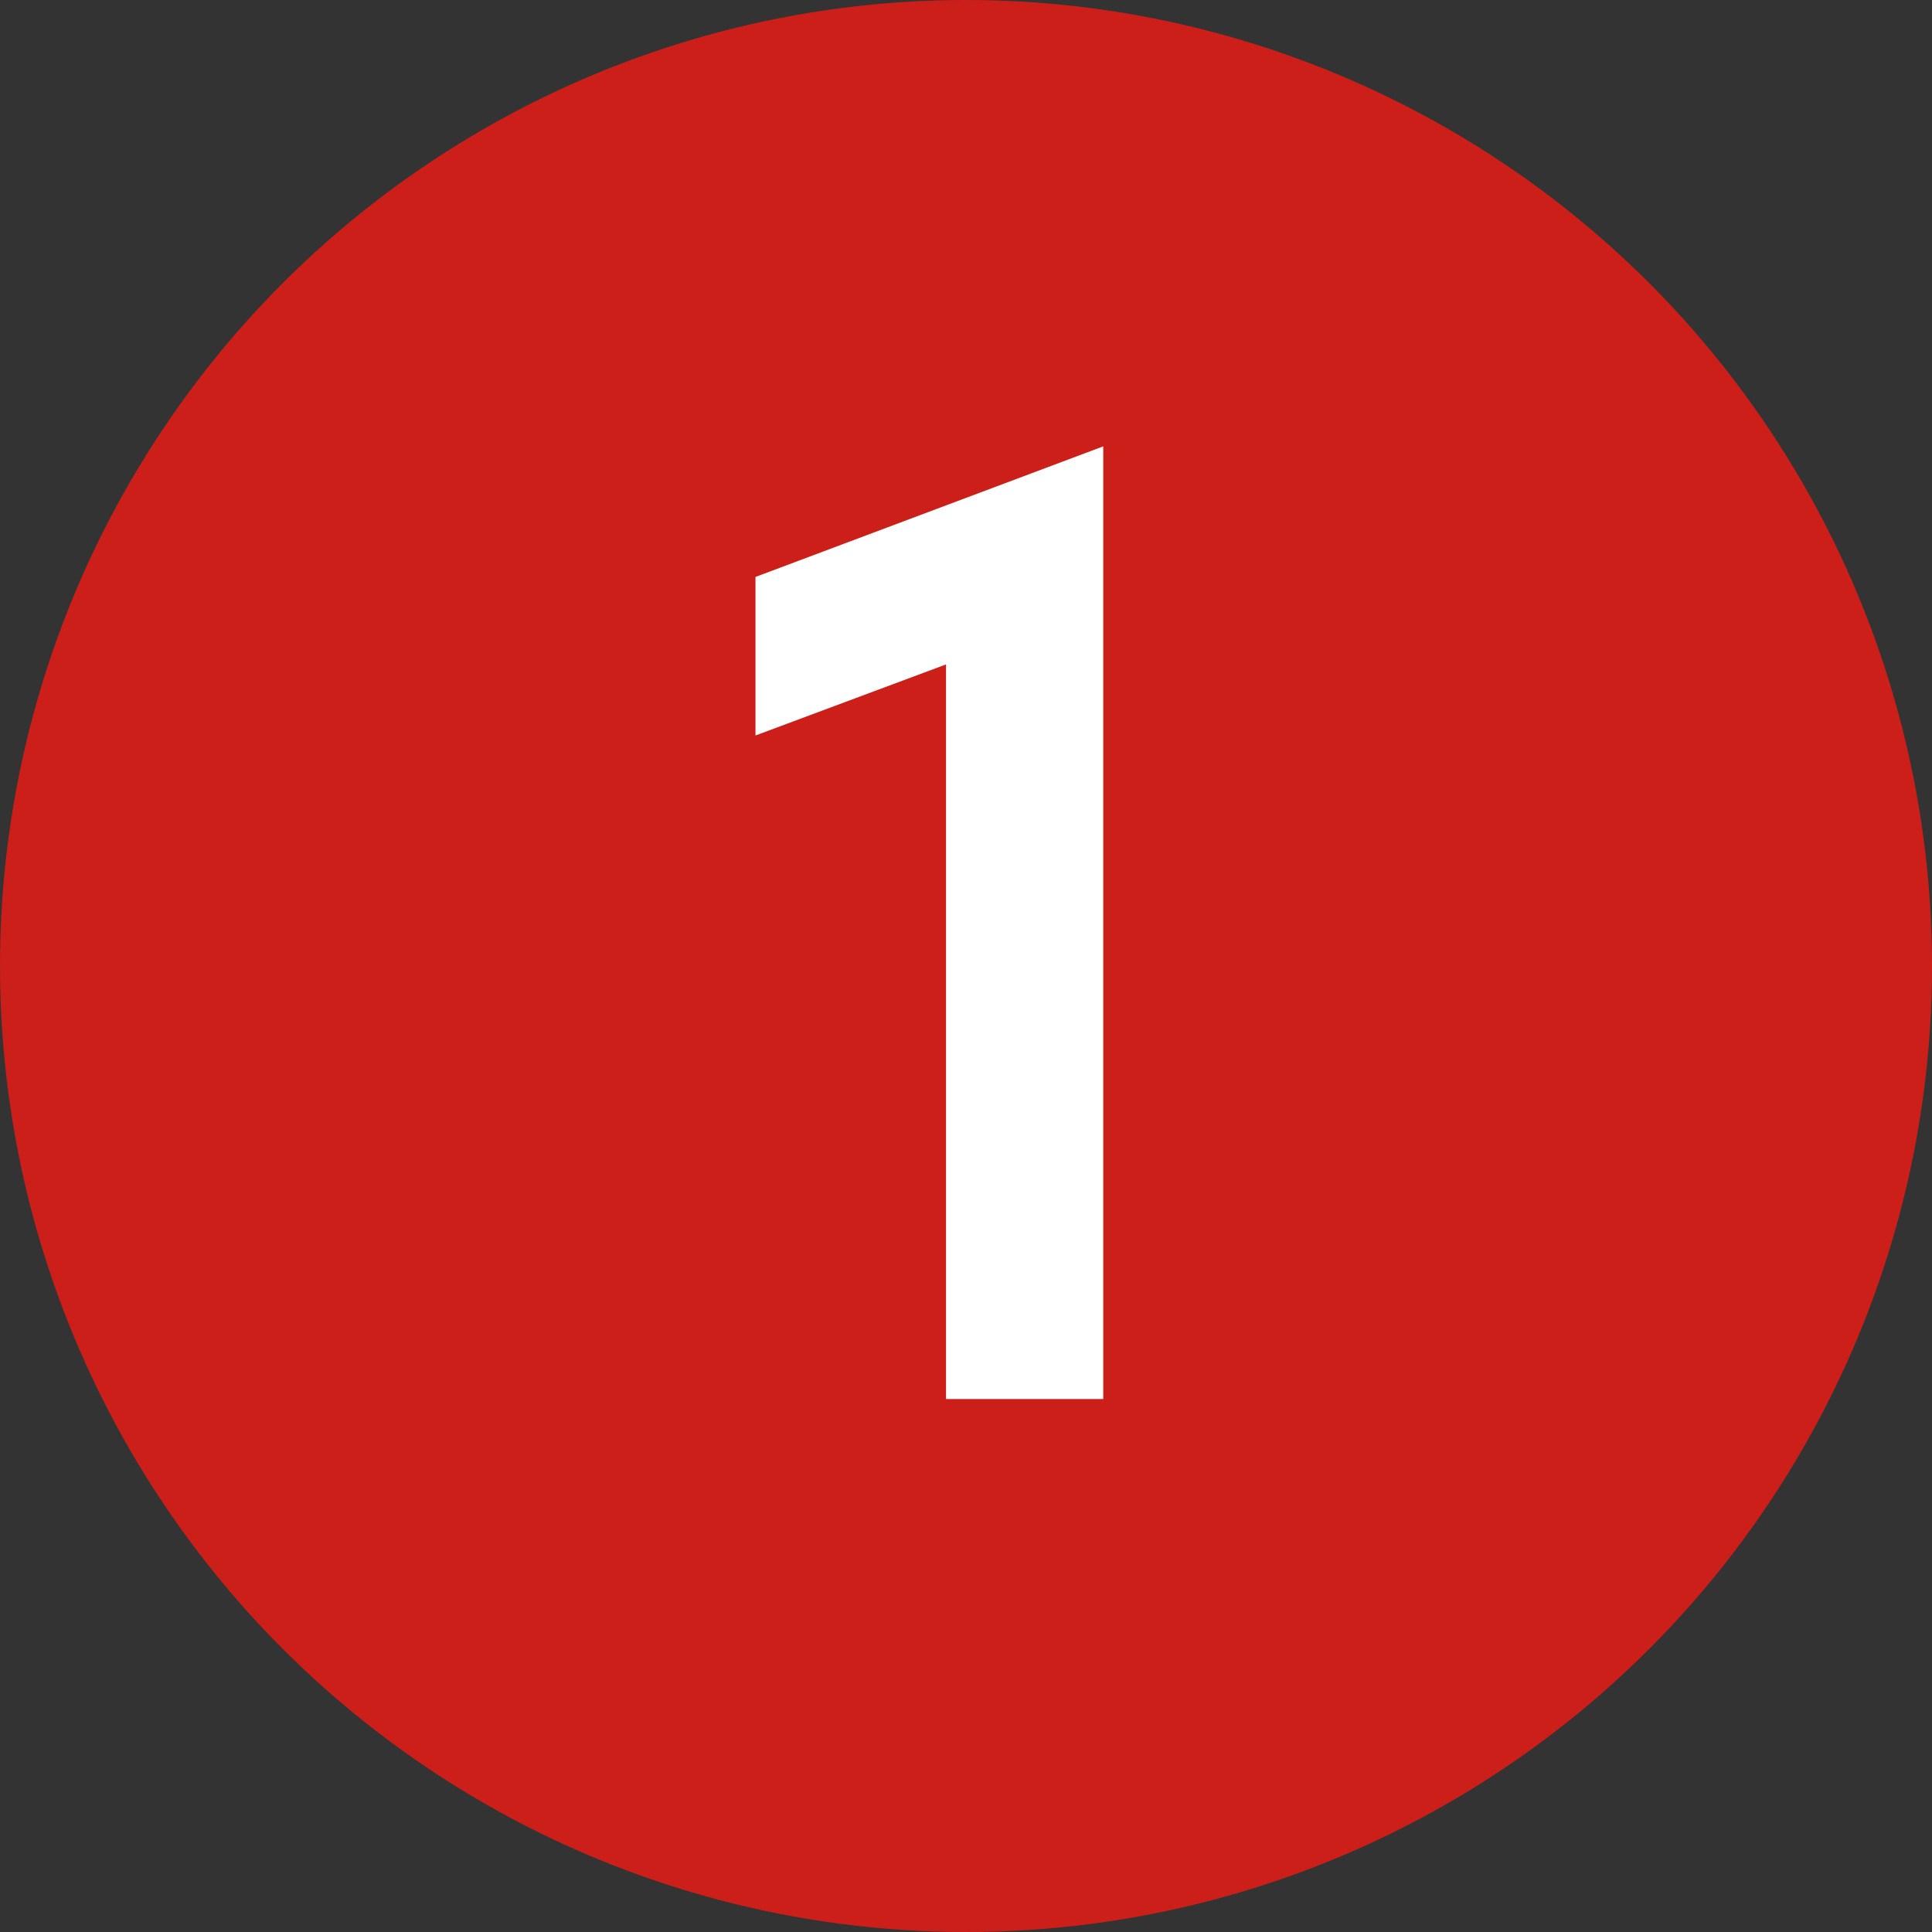
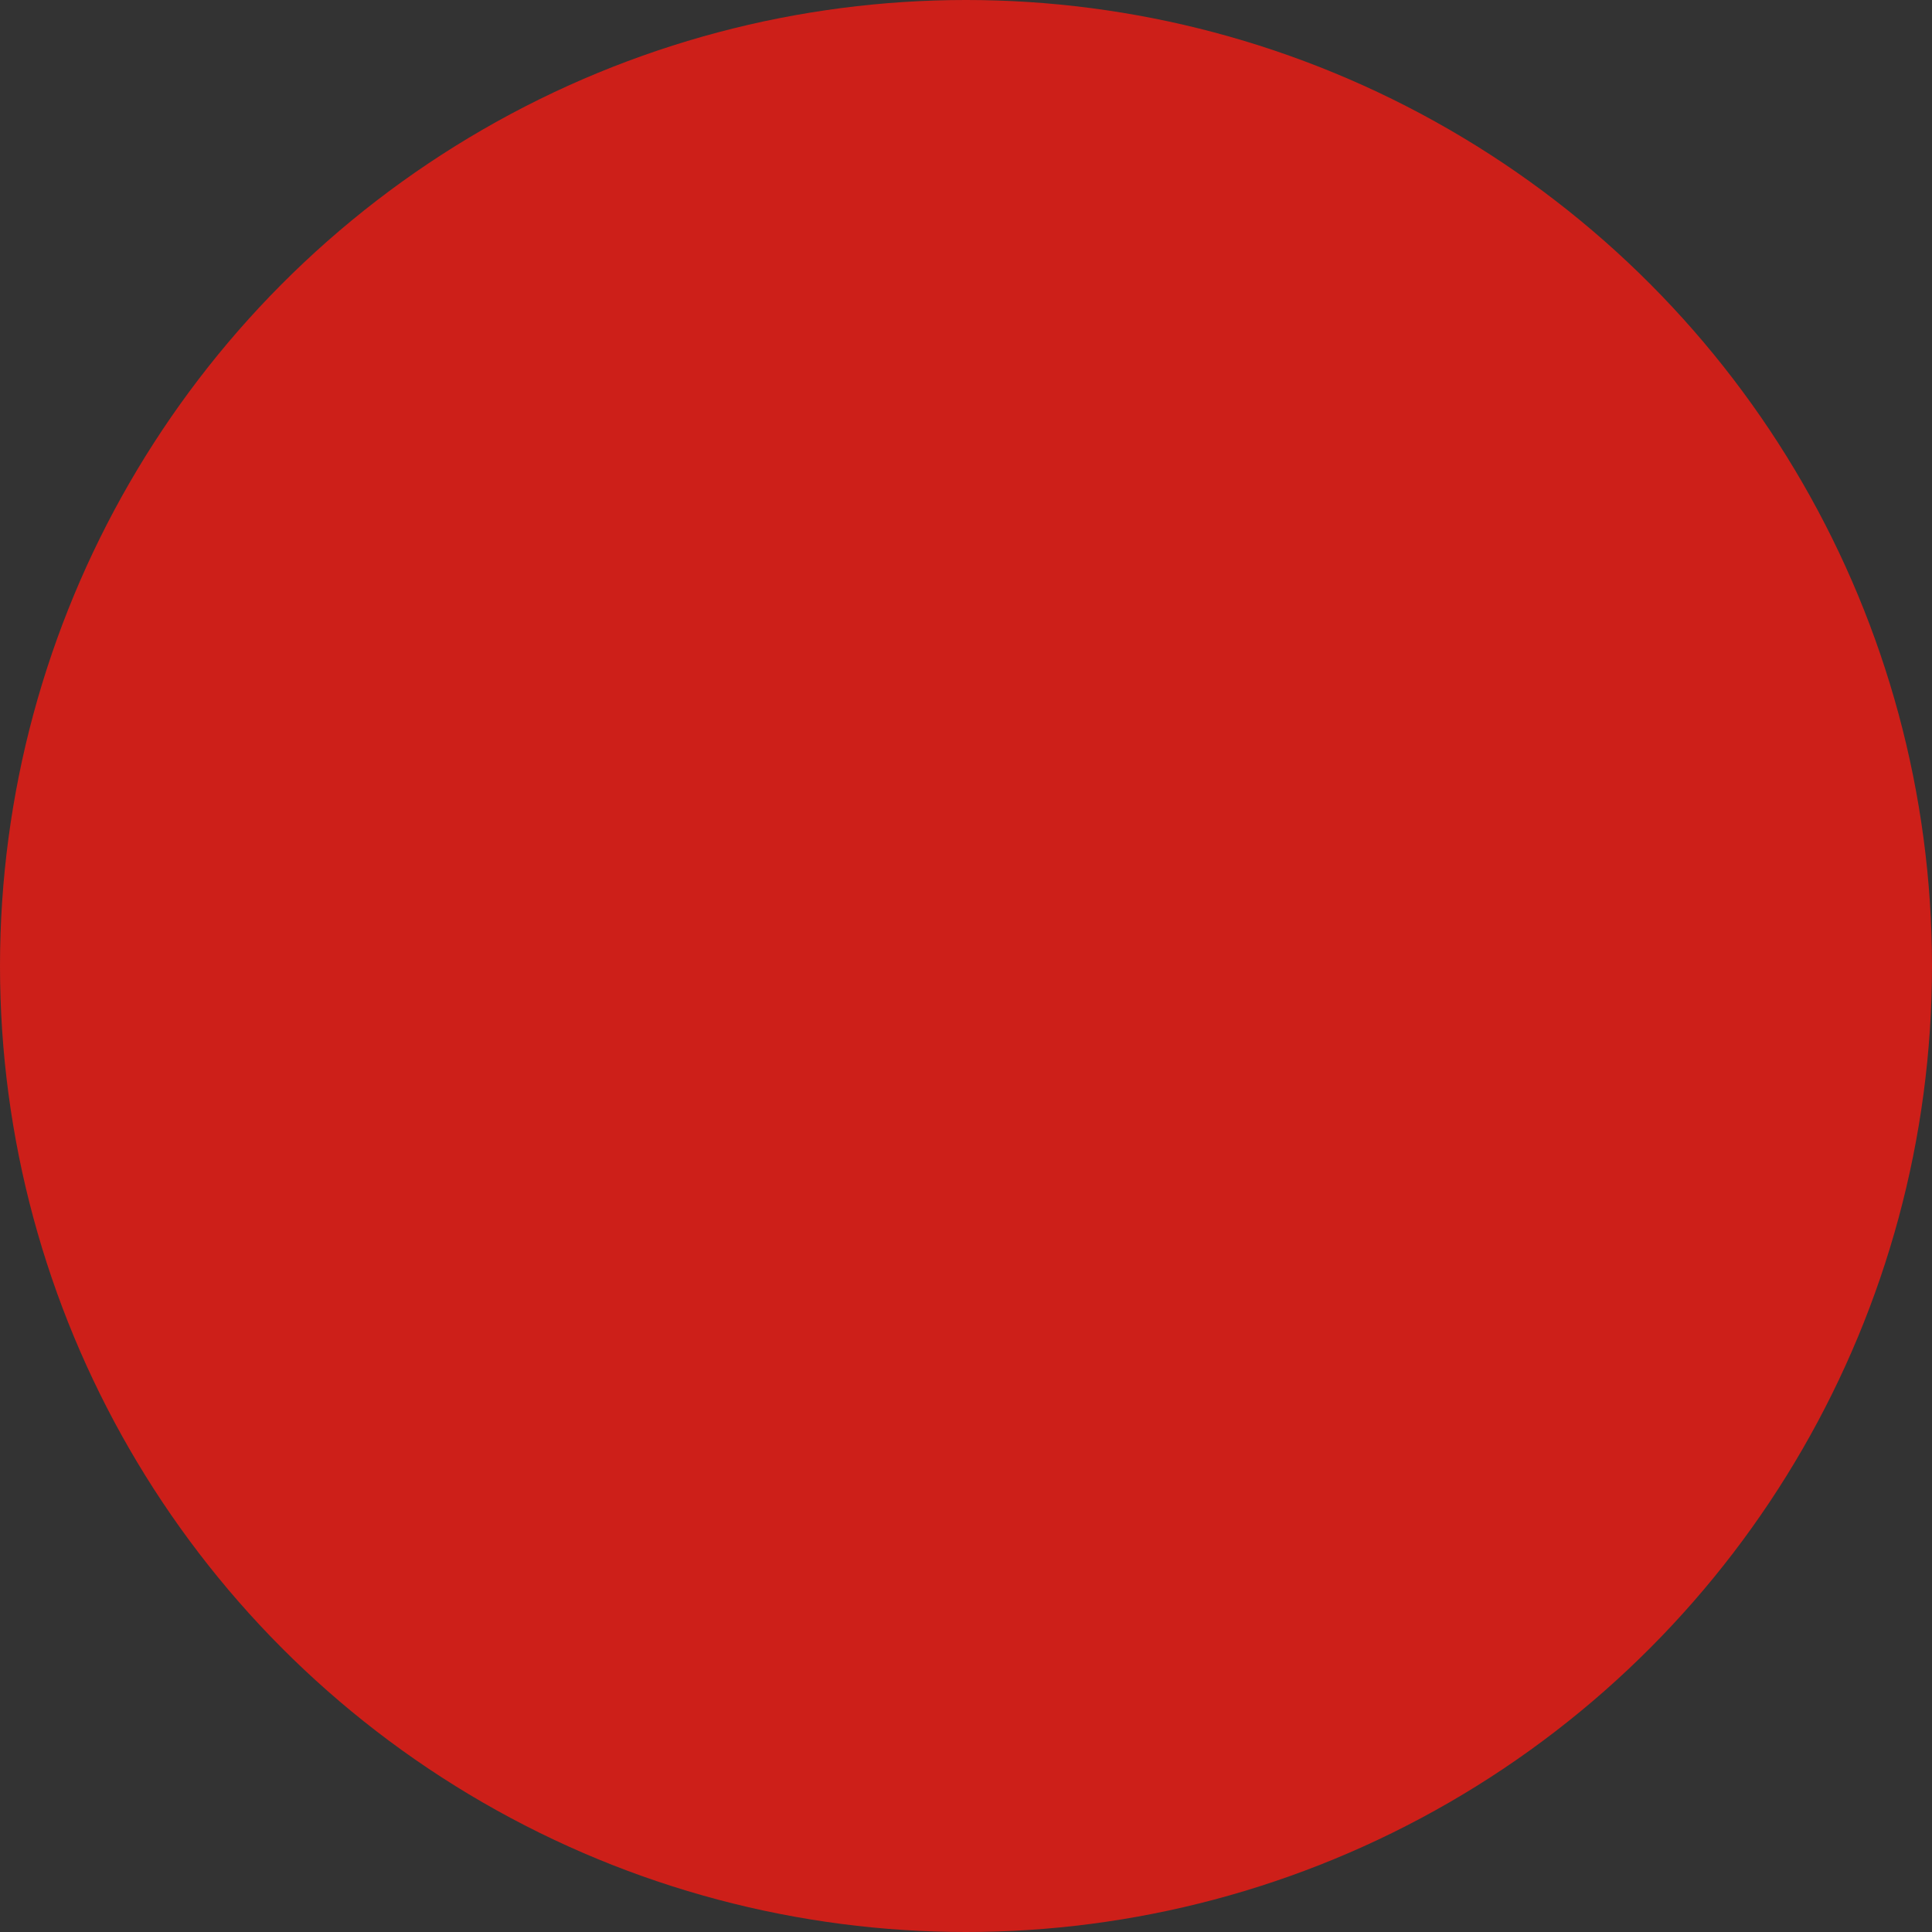
<svg xmlns="http://www.w3.org/2000/svg" width="29" height="29" viewBox="0 0 29 29" fill="none">
  <rect x="0" y="0" width="29" height="29" fill="#333333" stroke="none" />
  <circle cx="14.5" cy="14.5" r="14.5" fill="#CD1F19" />
-   <path d="M14.2 21V9.08L15.04 9.66L11.34 11.04V8.66L16.56 6.7V21H14.2Z" fill="white" />
</svg>